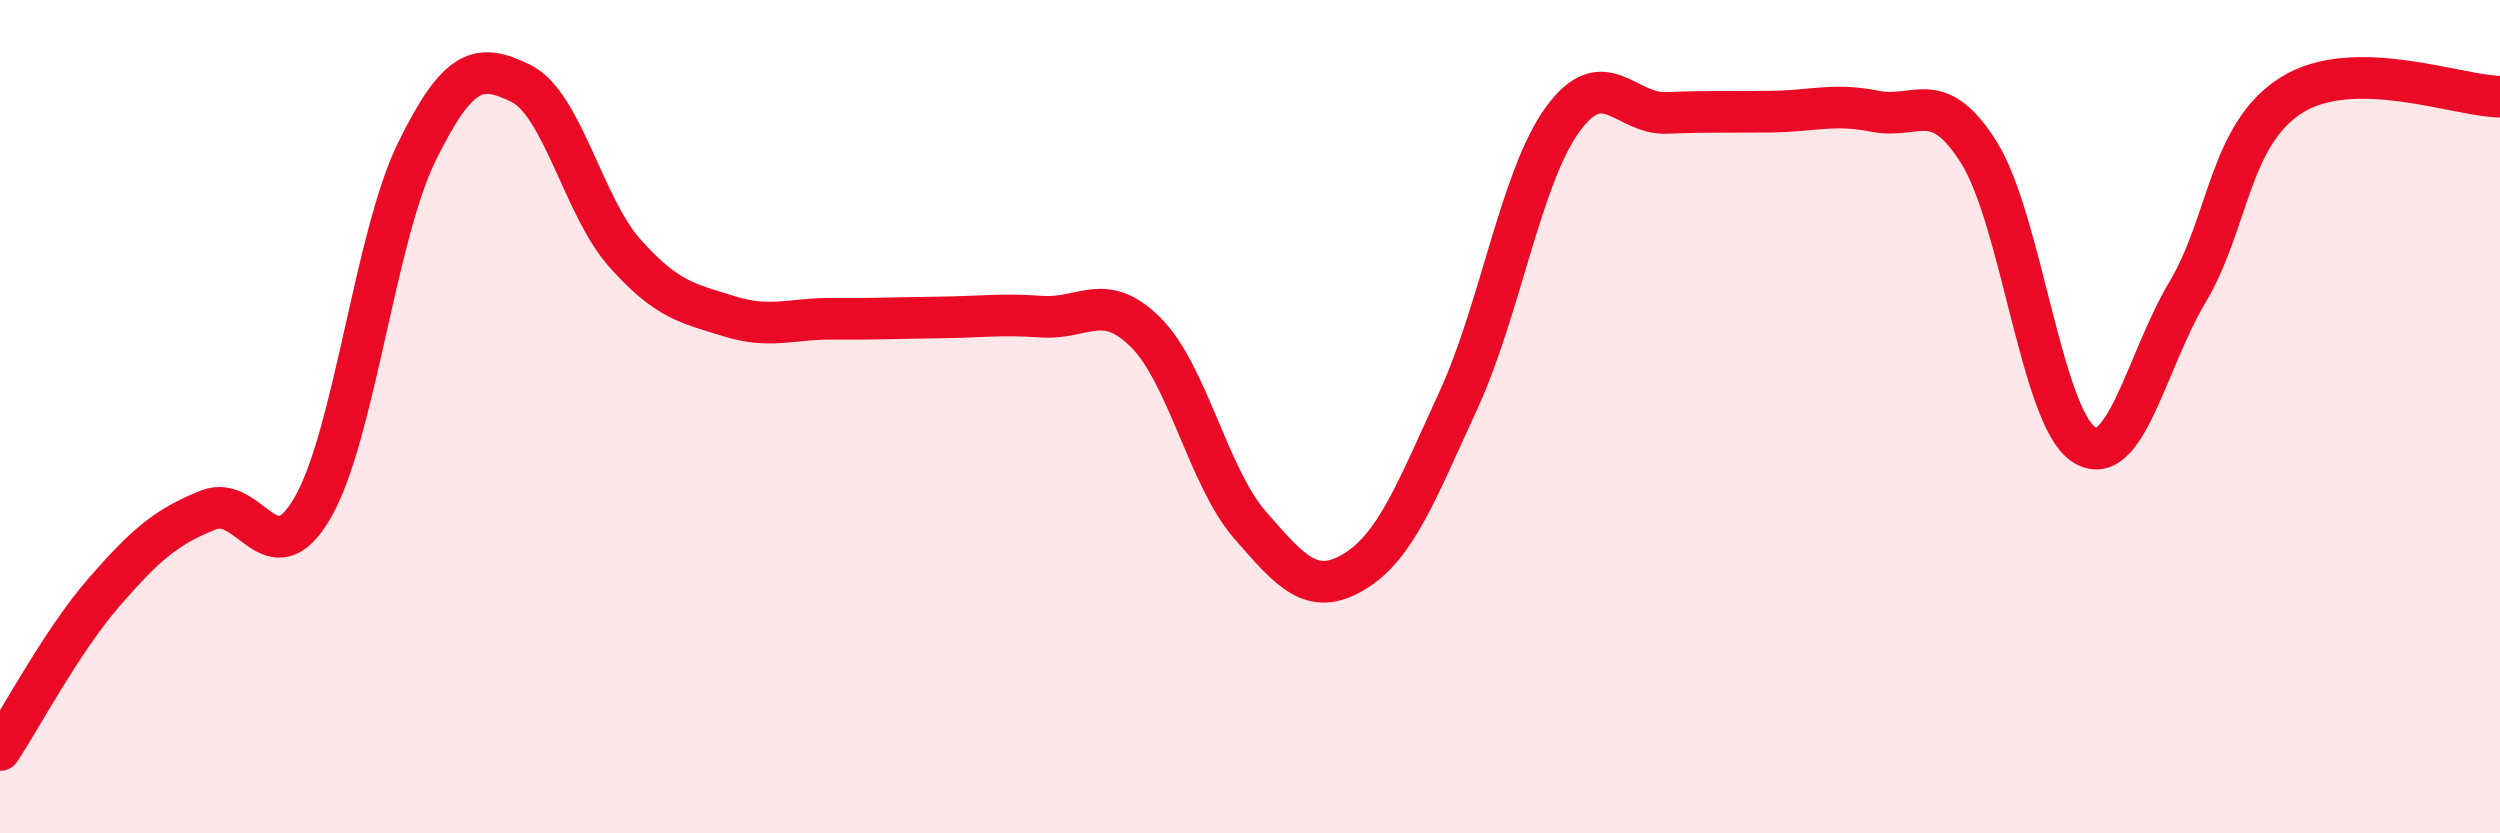
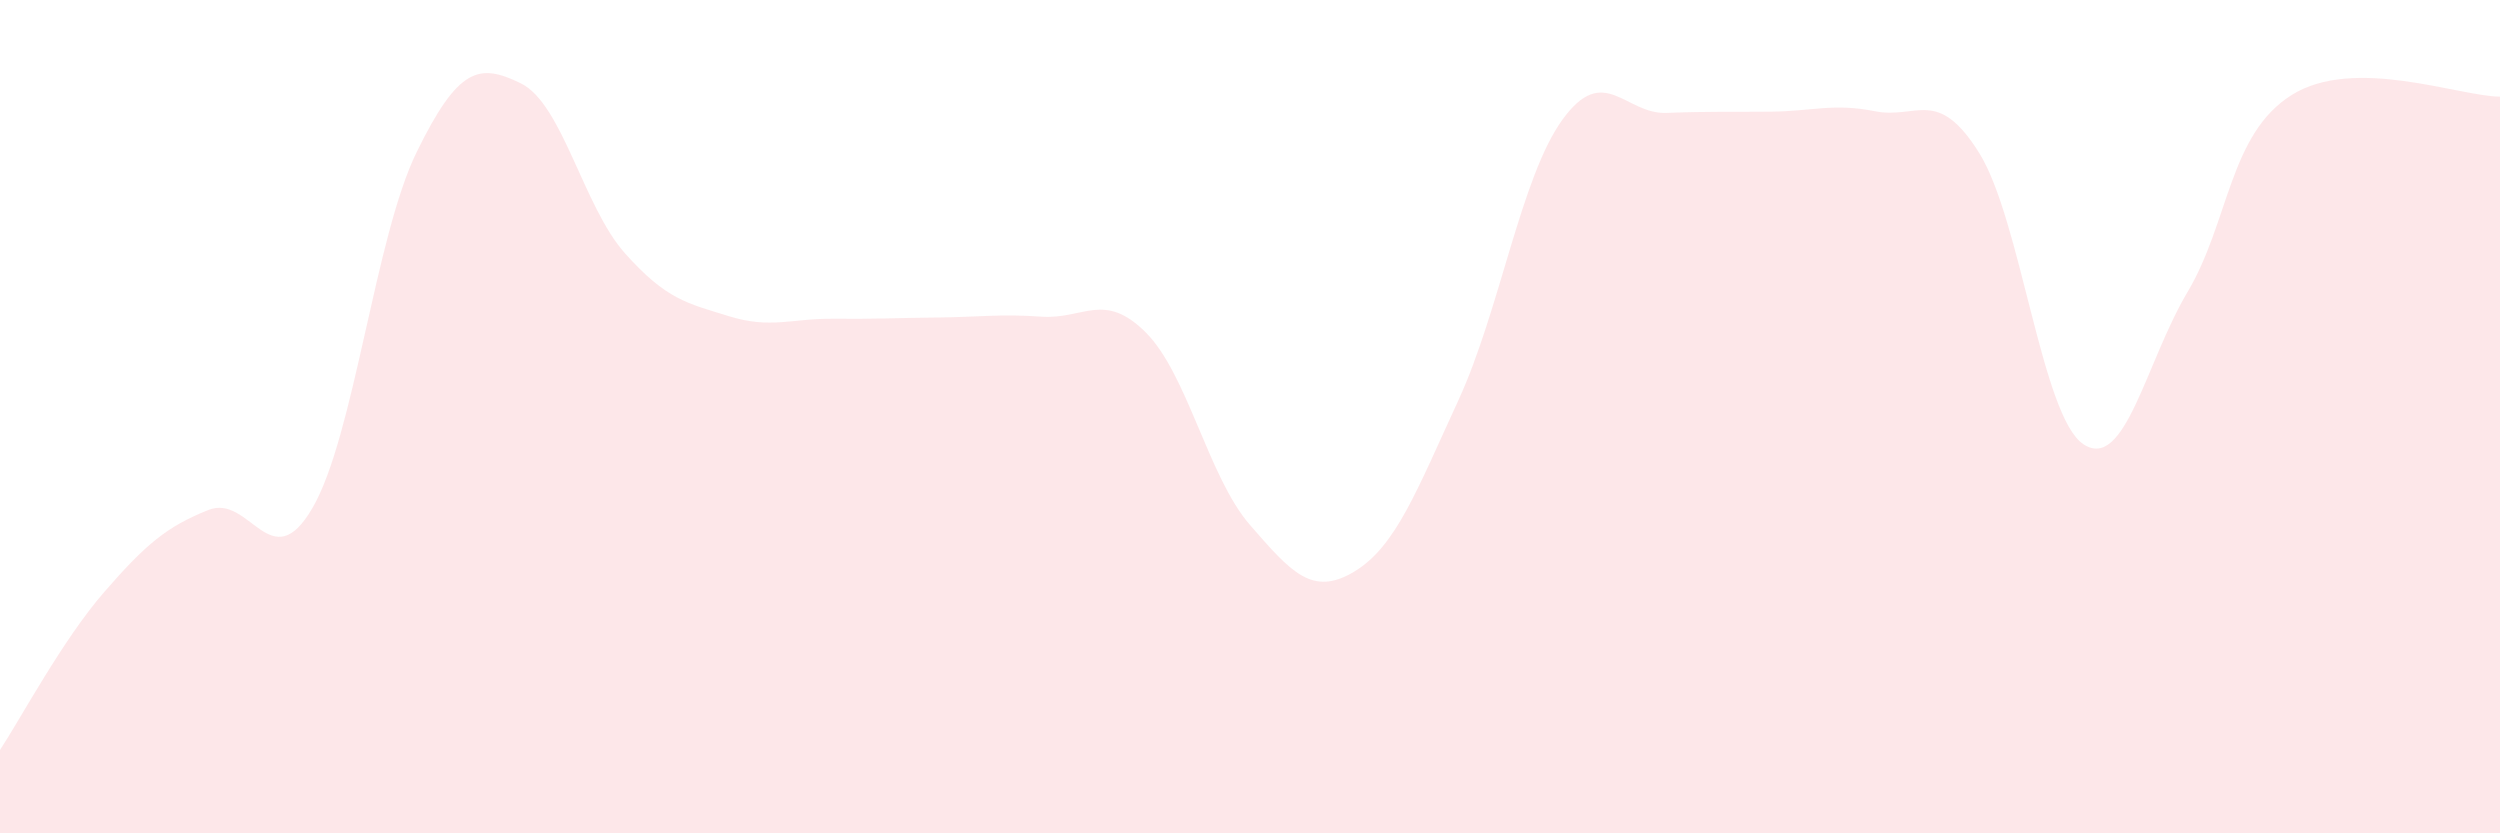
<svg xmlns="http://www.w3.org/2000/svg" width="60" height="20" viewBox="0 0 60 20">
  <path d="M 0,18 C 0.5,17.24 1.5,15.36 2.5,14.21 C 3.5,13.06 4,12.64 5,12.24 C 6,11.84 6.5,13.91 7.5,12.19 C 8.5,10.47 9,5.69 10,3.65 C 11,1.61 11.5,1.51 12.5,2 C 13.5,2.49 14,4.96 15,6.08 C 16,7.2 16.5,7.28 17.5,7.59 C 18.5,7.9 19,7.64 20,7.65 C 21,7.66 21.5,7.63 22.5,7.62 C 23.5,7.61 24,7.53 25,7.6 C 26,7.67 26.5,6.98 27.5,7.98 C 28.5,8.98 29,11.45 30,12.6 C 31,13.75 31.5,14.32 32.5,13.72 C 33.5,13.12 34,11.78 35,9.61 C 36,7.44 36.5,4.25 37.5,2.87 C 38.5,1.49 39,2.75 40,2.71 C 41,2.67 41.5,2.69 42.5,2.68 C 43.5,2.67 44,2.47 45,2.67 C 46,2.87 46.5,2.07 47.5,3.67 C 48.5,5.27 49,9.99 50,10.66 C 51,11.33 51.5,8.69 52.5,7.01 C 53.5,5.33 53.5,3.22 55,2.28 C 56.5,1.34 59,2.31 60,2.32L60 20L0 20Z" fill="#EB0A25" opacity="0.1" stroke-linecap="round" stroke-linejoin="round" />
-   <path d="M 0,18 C 0.5,17.24 1.5,15.36 2.5,14.21 C 3.5,13.06 4,12.64 5,12.24 C 6,11.84 6.5,13.91 7.5,12.19 C 8.5,10.47 9,5.69 10,3.65 C 11,1.61 11.5,1.51 12.5,2 C 13.5,2.49 14,4.96 15,6.08 C 16,7.2 16.5,7.28 17.5,7.59 C 18.5,7.9 19,7.64 20,7.65 C 21,7.66 21.5,7.63 22.5,7.62 C 23.5,7.61 24,7.53 25,7.6 C 26,7.67 26.5,6.98 27.5,7.98 C 28.5,8.98 29,11.45 30,12.6 C 31,13.75 31.5,14.32 32.5,13.72 C 33.5,13.12 34,11.78 35,9.61 C 36,7.44 36.5,4.25 37.5,2.87 C 38.5,1.49 39,2.75 40,2.71 C 41,2.67 41.5,2.69 42.5,2.68 C 43.5,2.67 44,2.47 45,2.67 C 46,2.87 46.5,2.07 47.5,3.67 C 48.5,5.27 49,9.99 50,10.66 C 51,11.33 51.5,8.69 52.5,7.01 C 53.5,5.33 53.5,3.22 55,2.28 C 56.5,1.34 59,2.31 60,2.32" stroke="#EB0A25" stroke-width="1" fill="none" stroke-linecap="round" stroke-linejoin="round" />
</svg>